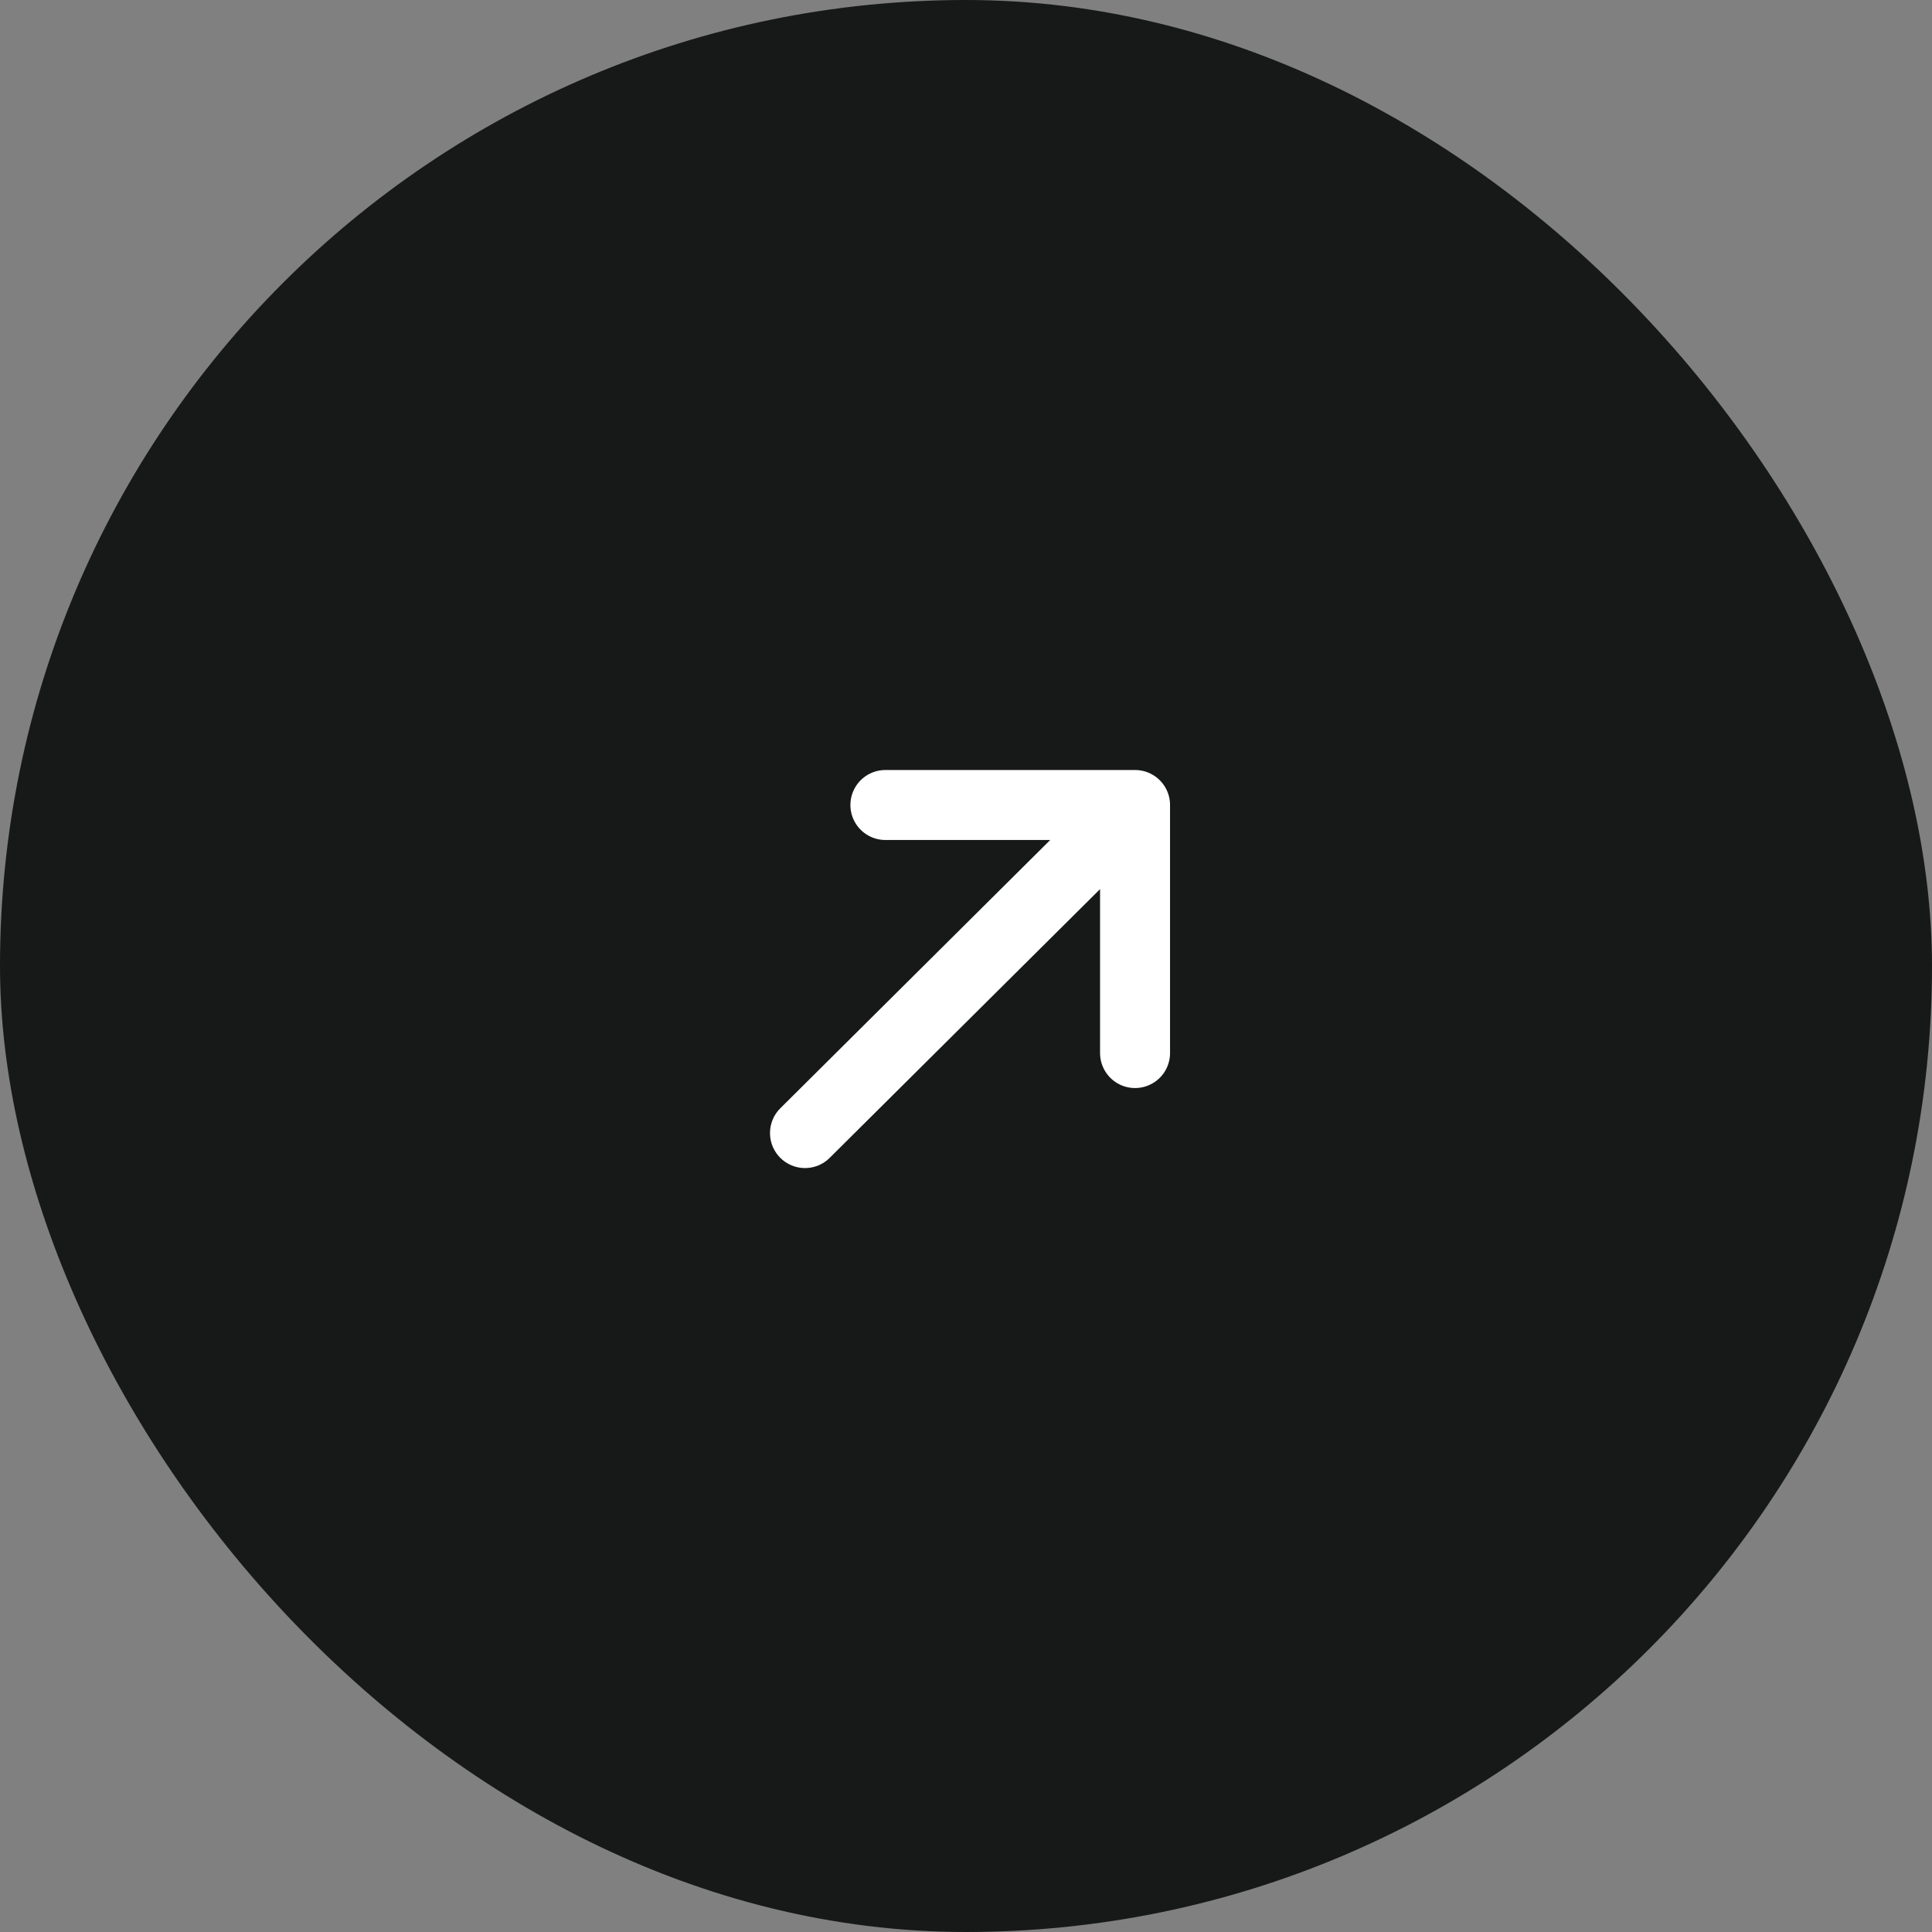
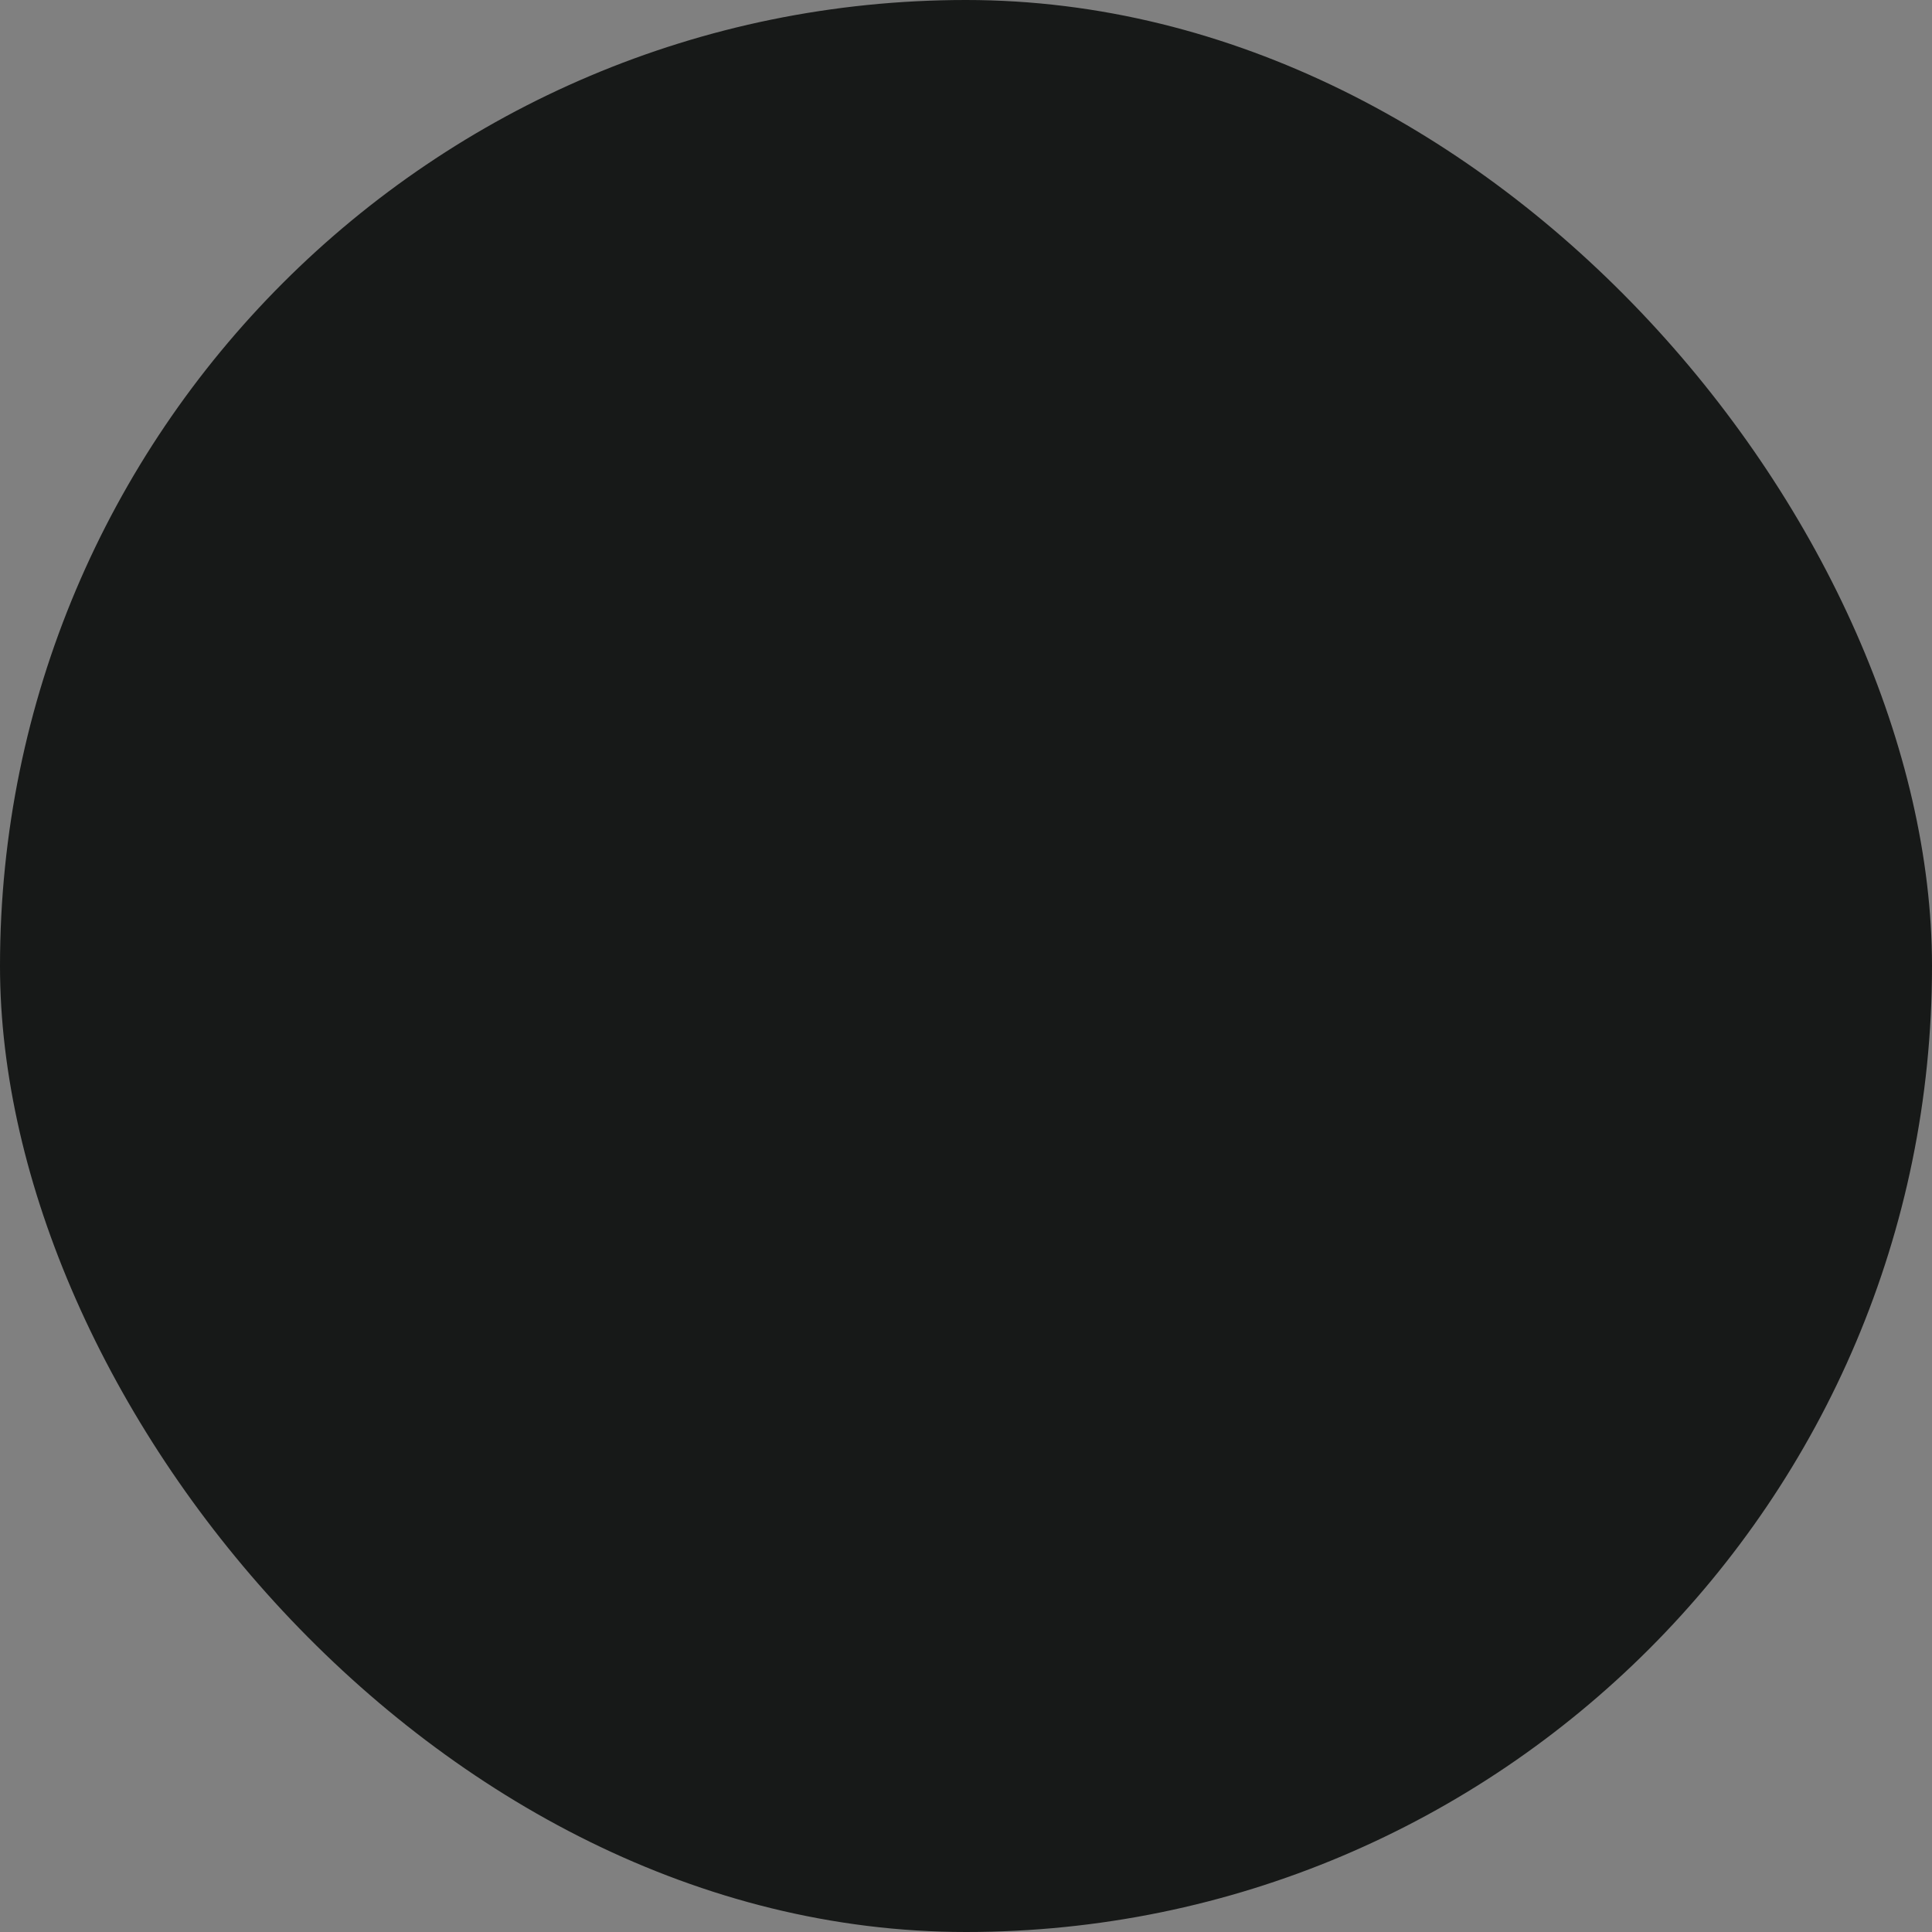
<svg xmlns="http://www.w3.org/2000/svg" width="36" height="36" viewBox="0 0 36 36" fill="none">
  <rect x="0" y="0" width="36" height="36" fill="#808080" stroke="none" />
  <rect data-figma-bg-blur-radius="96.9" width="36" height="36" rx="18" fill="#171918" />
-   <path d="M21.15 15V19.622V15ZM21.15 15H16.498H21.15Z" fill="#171918" />
-   <path d="M21.15 15L15 21.113M21.15 15V19.622M21.15 15H16.498" stroke="white" stroke-width="1.304" stroke-linecap="round" stroke-linejoin="round" />
  <defs>
    <clipPath id="bgblur_0_362_2107_clip_path" transform="translate(96.9 96.9)">
      <rect width="36" height="36" rx="18" />
    </clipPath>
  </defs>
</svg>